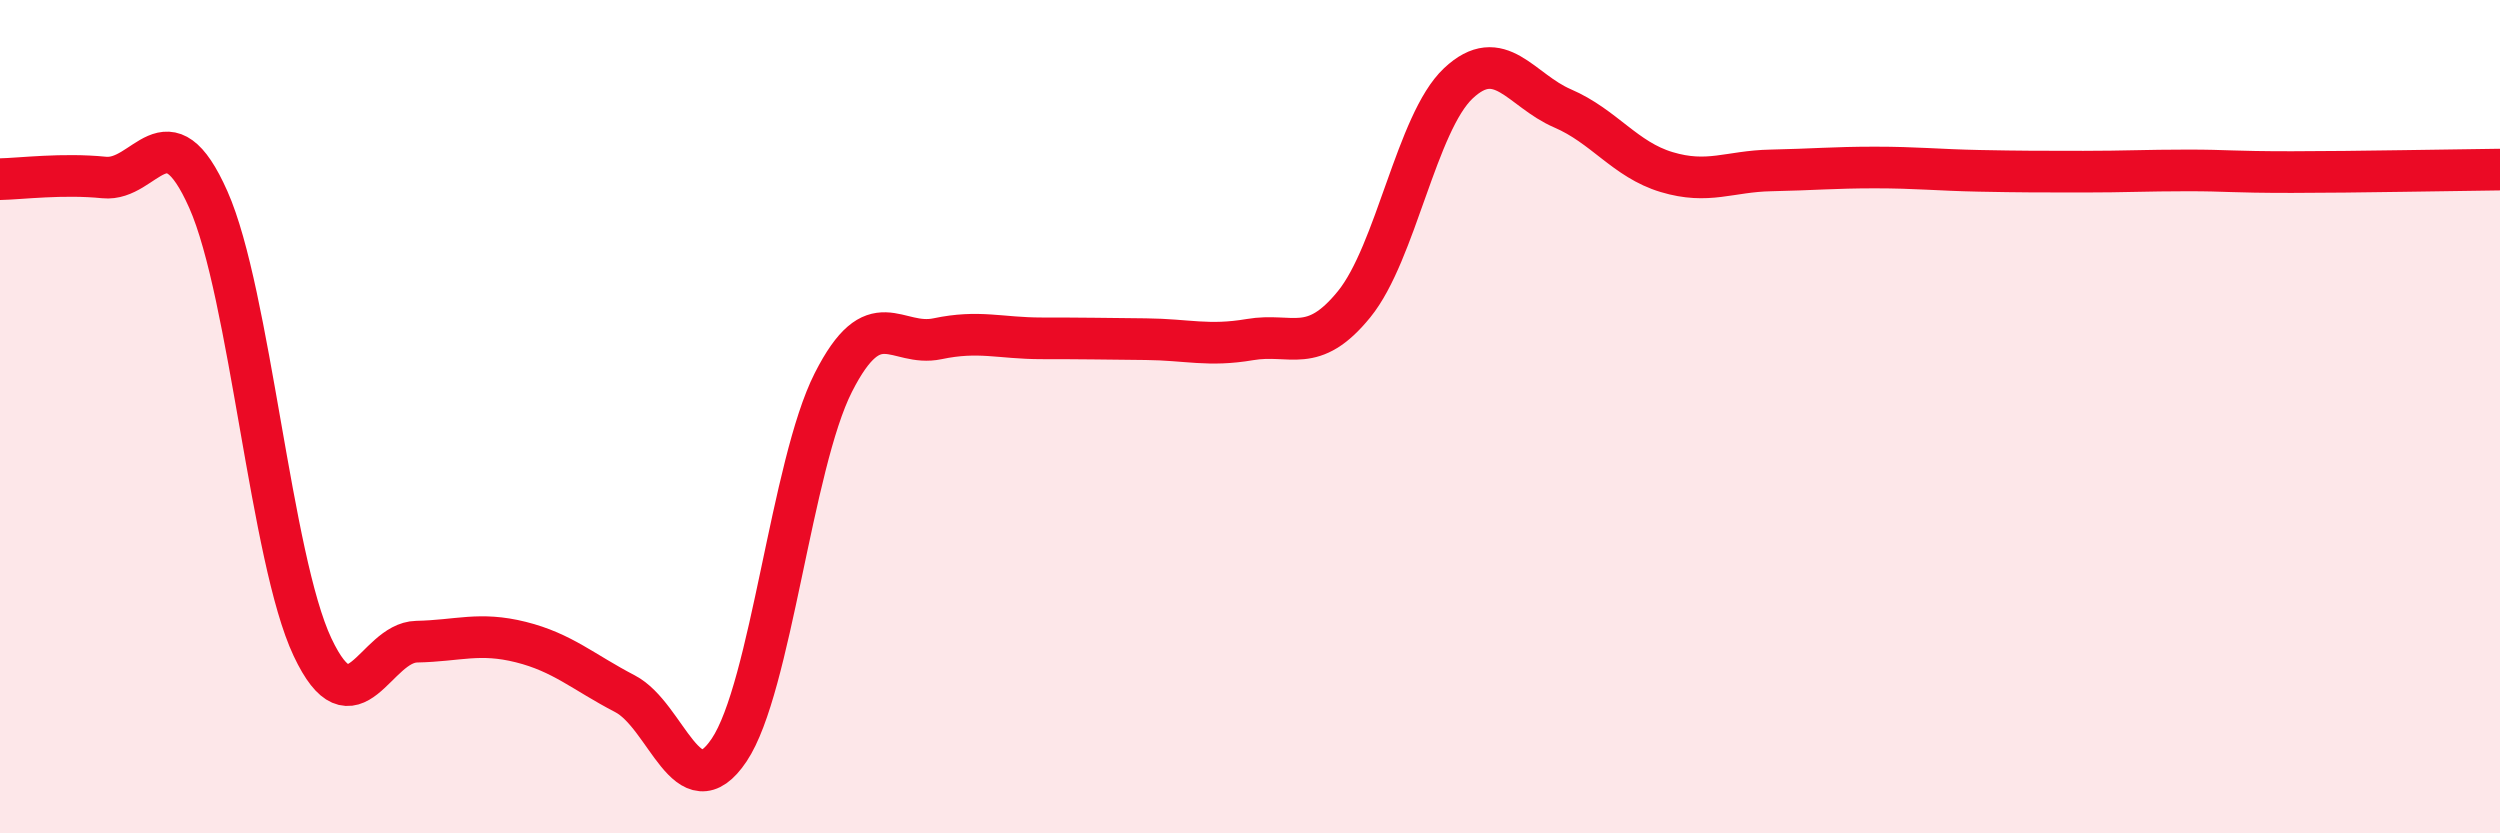
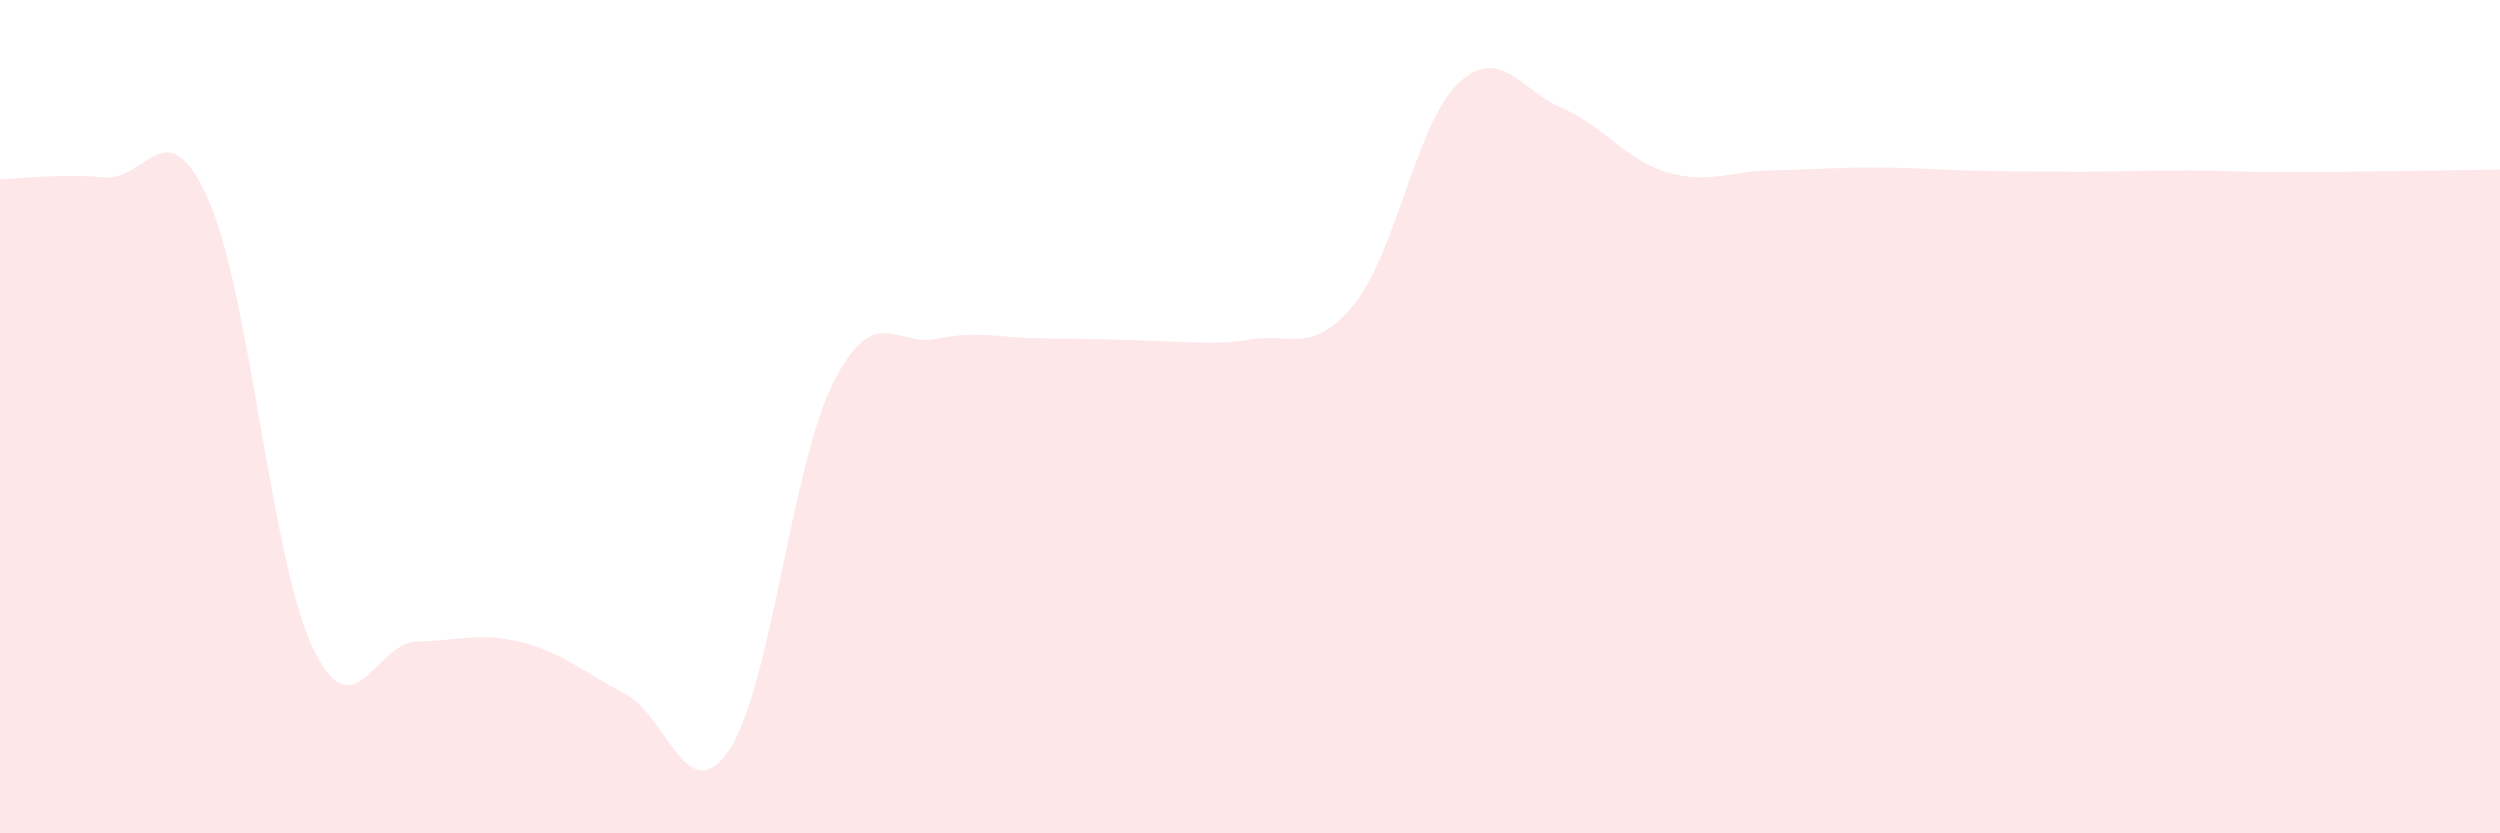
<svg xmlns="http://www.w3.org/2000/svg" width="60" height="20" viewBox="0 0 60 20">
-   <path d="M 0,4.3 C 0.5,4.29 1.5,4.16 2.5,4.26 C 3.5,4.36 4,2.54 5,4.79 C 6,7.04 6.5,13.41 7.5,15.53 C 8.5,17.65 9,15.42 10,15.4 C 11,15.38 11.5,15.16 12.5,15.41 C 13.5,15.66 14,16.13 15,16.65 C 16,17.17 16.5,19.49 17.5,18 C 18.5,16.51 19,11.15 20,9.18 C 21,7.21 21.5,8.34 22.5,8.13 C 23.5,7.92 24,8.12 25,8.12 C 26,8.12 26.5,8.13 27.5,8.14 C 28.5,8.15 29,8.32 30,8.15 C 31,7.98 31.5,8.53 32.5,7.3 C 33.5,6.07 34,2.94 35,2 C 36,1.06 36.5,2.17 37.5,2.6 C 38.5,3.03 39,3.83 40,4.13 C 41,4.43 41.5,4.11 42.5,4.09 C 43.5,4.07 44,4.02 45,4.02 C 46,4.02 46.5,4.08 47.5,4.1 C 48.5,4.12 49,4.12 50,4.12 C 51,4.12 51.5,4.09 52.5,4.09 C 53.5,4.09 53.5,4.13 55,4.13 C 56.5,4.13 59,4.08 60,4.07L60 20L0 20Z" fill="#EB0A25" opacity="0.1" stroke-linecap="round" stroke-linejoin="round" />
-   <path d="M 0,4.3 C 0.5,4.29 1.5,4.16 2.5,4.26 C 3.5,4.36 4,2.54 5,4.79 C 6,7.04 6.5,13.41 7.5,15.53 C 8.5,17.65 9,15.42 10,15.4 C 11,15.38 11.5,15.16 12.5,15.41 C 13.5,15.66 14,16.13 15,16.65 C 16,17.17 16.5,19.49 17.5,18 C 18.5,16.51 19,11.15 20,9.18 C 21,7.21 21.5,8.34 22.5,8.13 C 23.5,7.92 24,8.12 25,8.12 C 26,8.12 26.5,8.13 27.5,8.14 C 28.5,8.15 29,8.32 30,8.15 C 31,7.98 31.5,8.53 32.5,7.3 C 33.5,6.07 34,2.94 35,2 C 36,1.06 36.5,2.17 37.5,2.6 C 38.5,3.03 39,3.83 40,4.13 C 41,4.43 41.5,4.11 42.5,4.09 C 43.5,4.07 44,4.02 45,4.02 C 46,4.02 46.5,4.08 47.5,4.1 C 48.5,4.12 49,4.12 50,4.12 C 51,4.12 51.5,4.09 52.5,4.09 C 53.5,4.09 53.5,4.13 55,4.13 C 56.5,4.13 59,4.08 60,4.07" stroke="#EB0A25" stroke-width="1" fill="none" stroke-linecap="round" stroke-linejoin="round" />
+   <path d="M 0,4.3 C 0.5,4.29 1.5,4.16 2.5,4.26 C 3.5,4.36 4,2.54 5,4.79 C 6,7.04 6.5,13.41 7.5,15.53 C 8.5,17.65 9,15.42 10,15.4 C 11,15.38 11.5,15.16 12.5,15.41 C 13.5,15.66 14,16.13 15,16.65 C 16,17.17 16.5,19.49 17.5,18 C 18.5,16.51 19,11.15 20,9.18 C 21,7.21 21.5,8.34 22.5,8.13 C 23.5,7.92 24,8.12 25,8.12 C 28.5,8.15 29,8.32 30,8.15 C 31,7.98 31.5,8.53 32.5,7.3 C 33.5,6.07 34,2.94 35,2 C 36,1.06 36.5,2.17 37.5,2.6 C 38.5,3.03 39,3.83 40,4.13 C 41,4.43 41.5,4.11 42.5,4.09 C 43.5,4.07 44,4.02 45,4.02 C 46,4.02 46.5,4.08 47.5,4.1 C 48.5,4.12 49,4.12 50,4.12 C 51,4.12 51.5,4.09 52.5,4.09 C 53.5,4.09 53.5,4.13 55,4.13 C 56.5,4.13 59,4.08 60,4.07L60 20L0 20Z" fill="#EB0A25" opacity="0.1" stroke-linecap="round" stroke-linejoin="round" />
</svg>